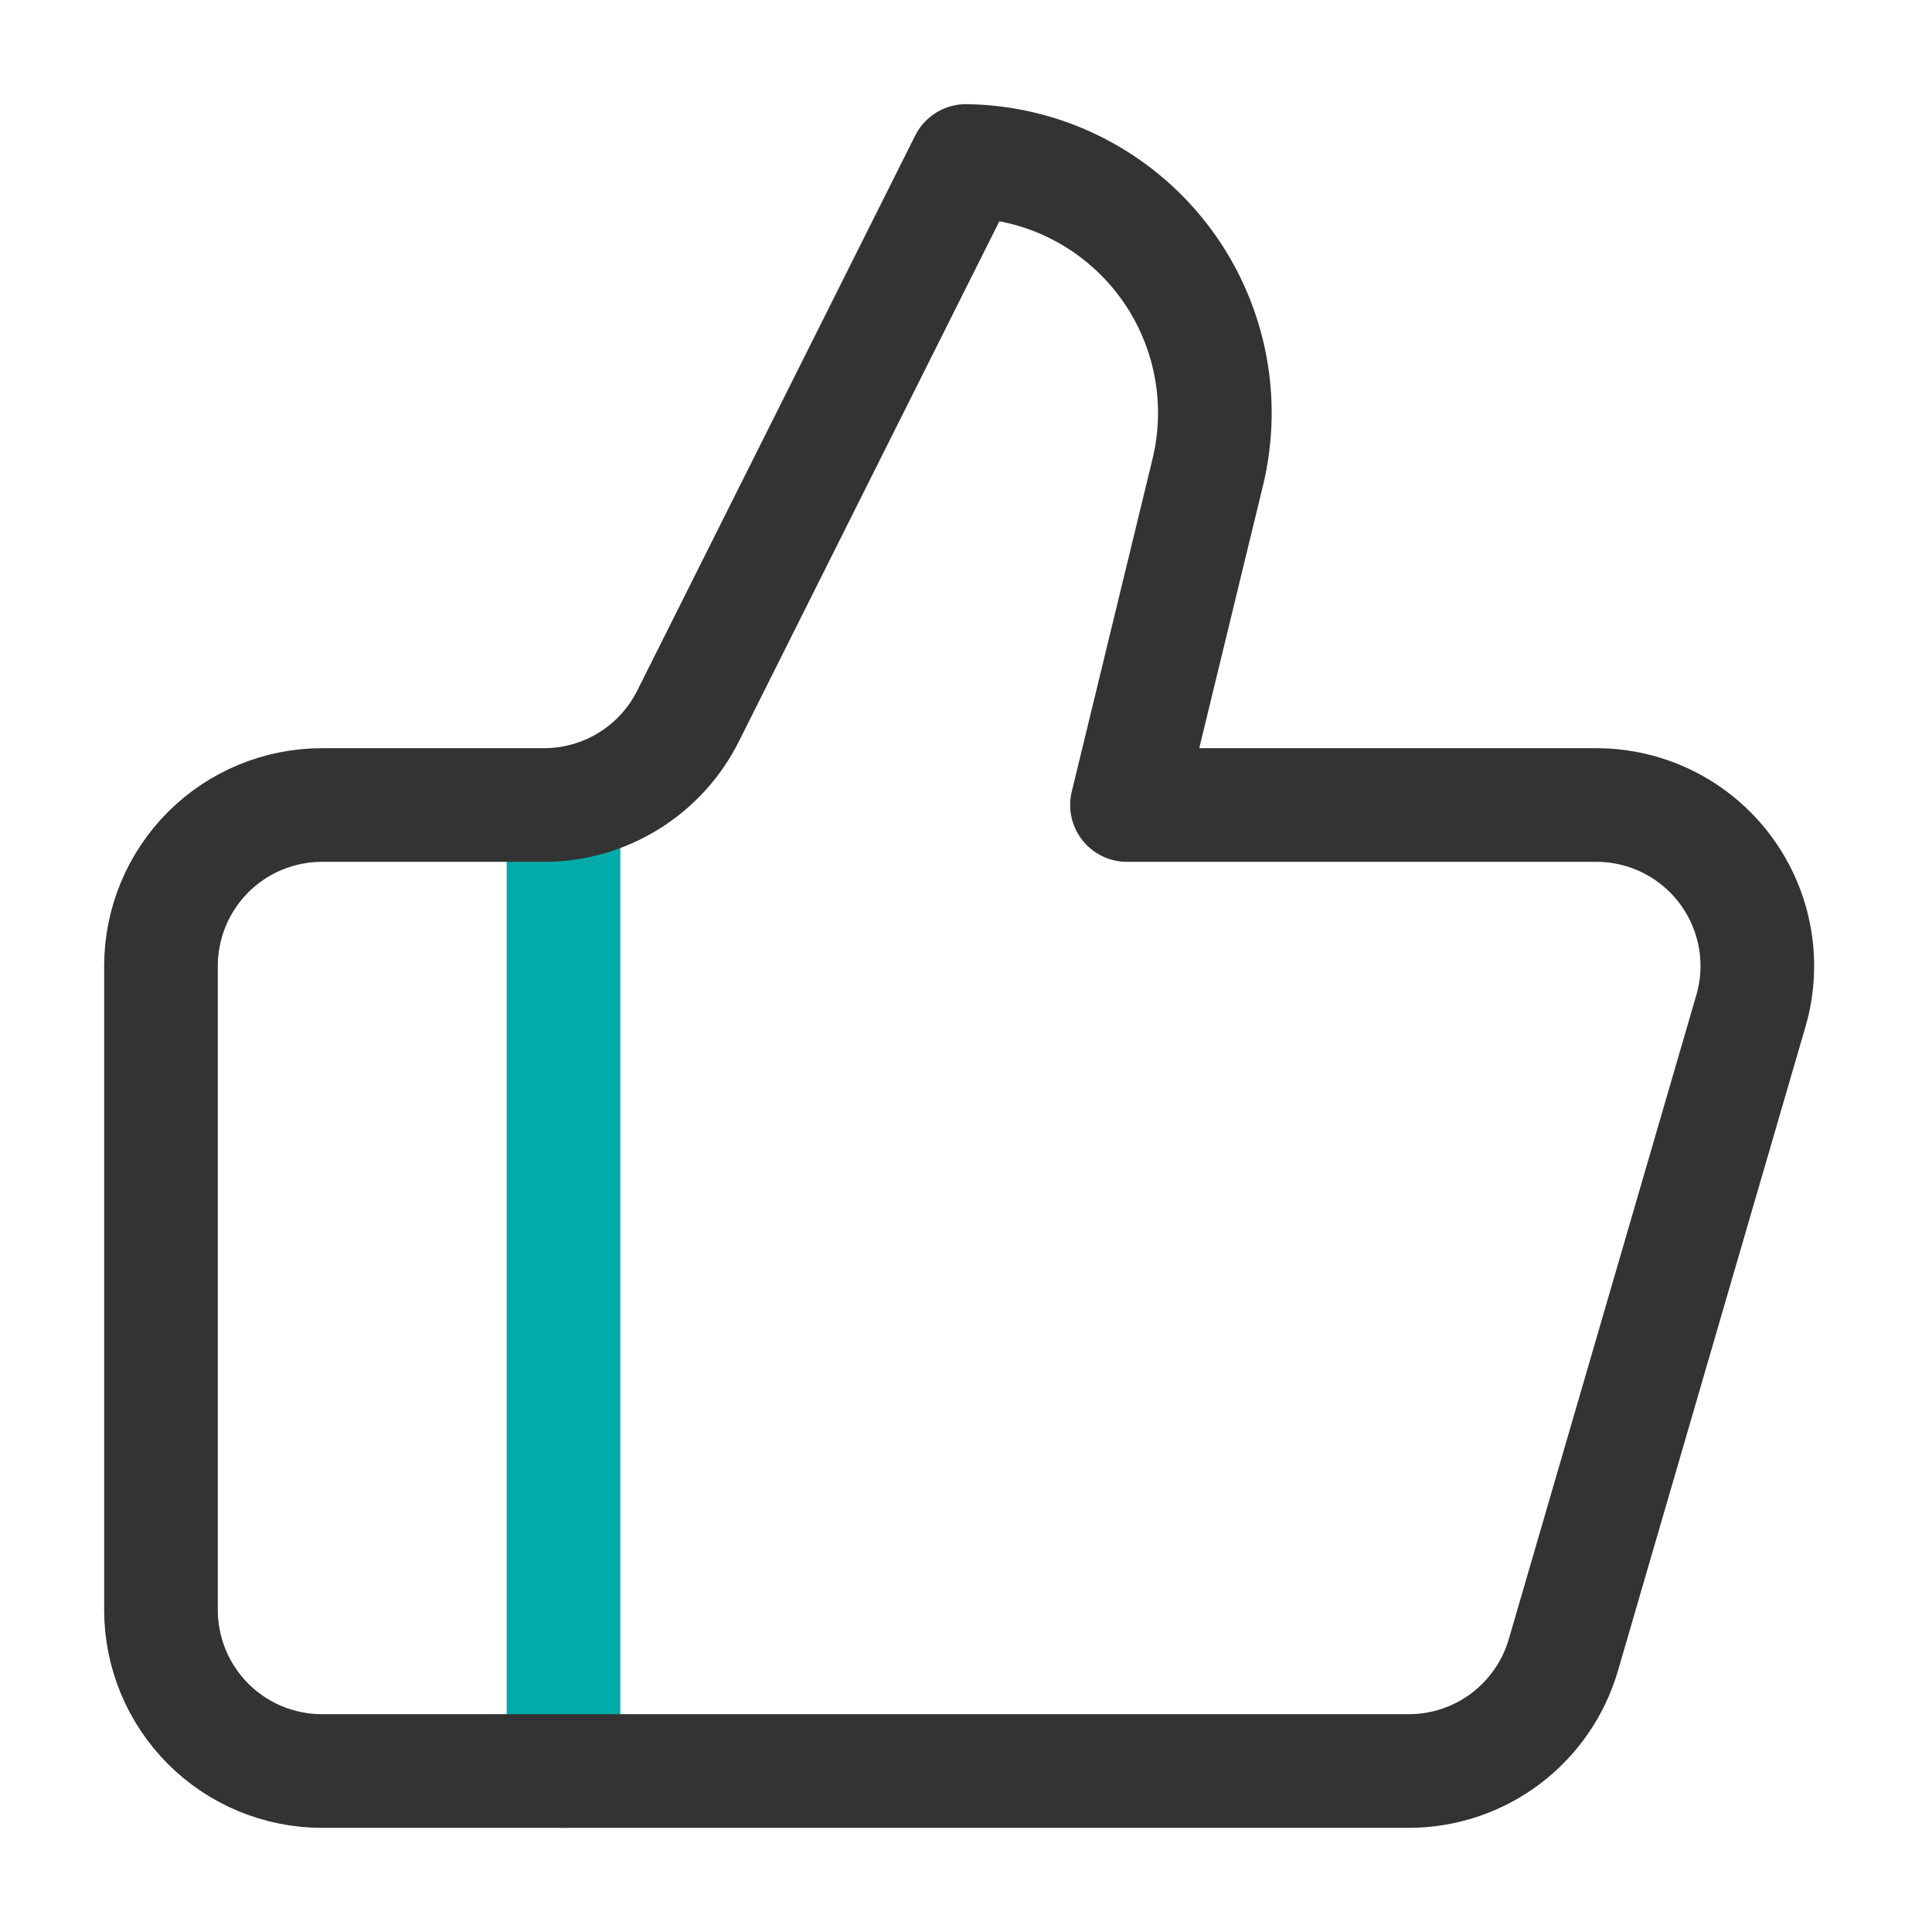
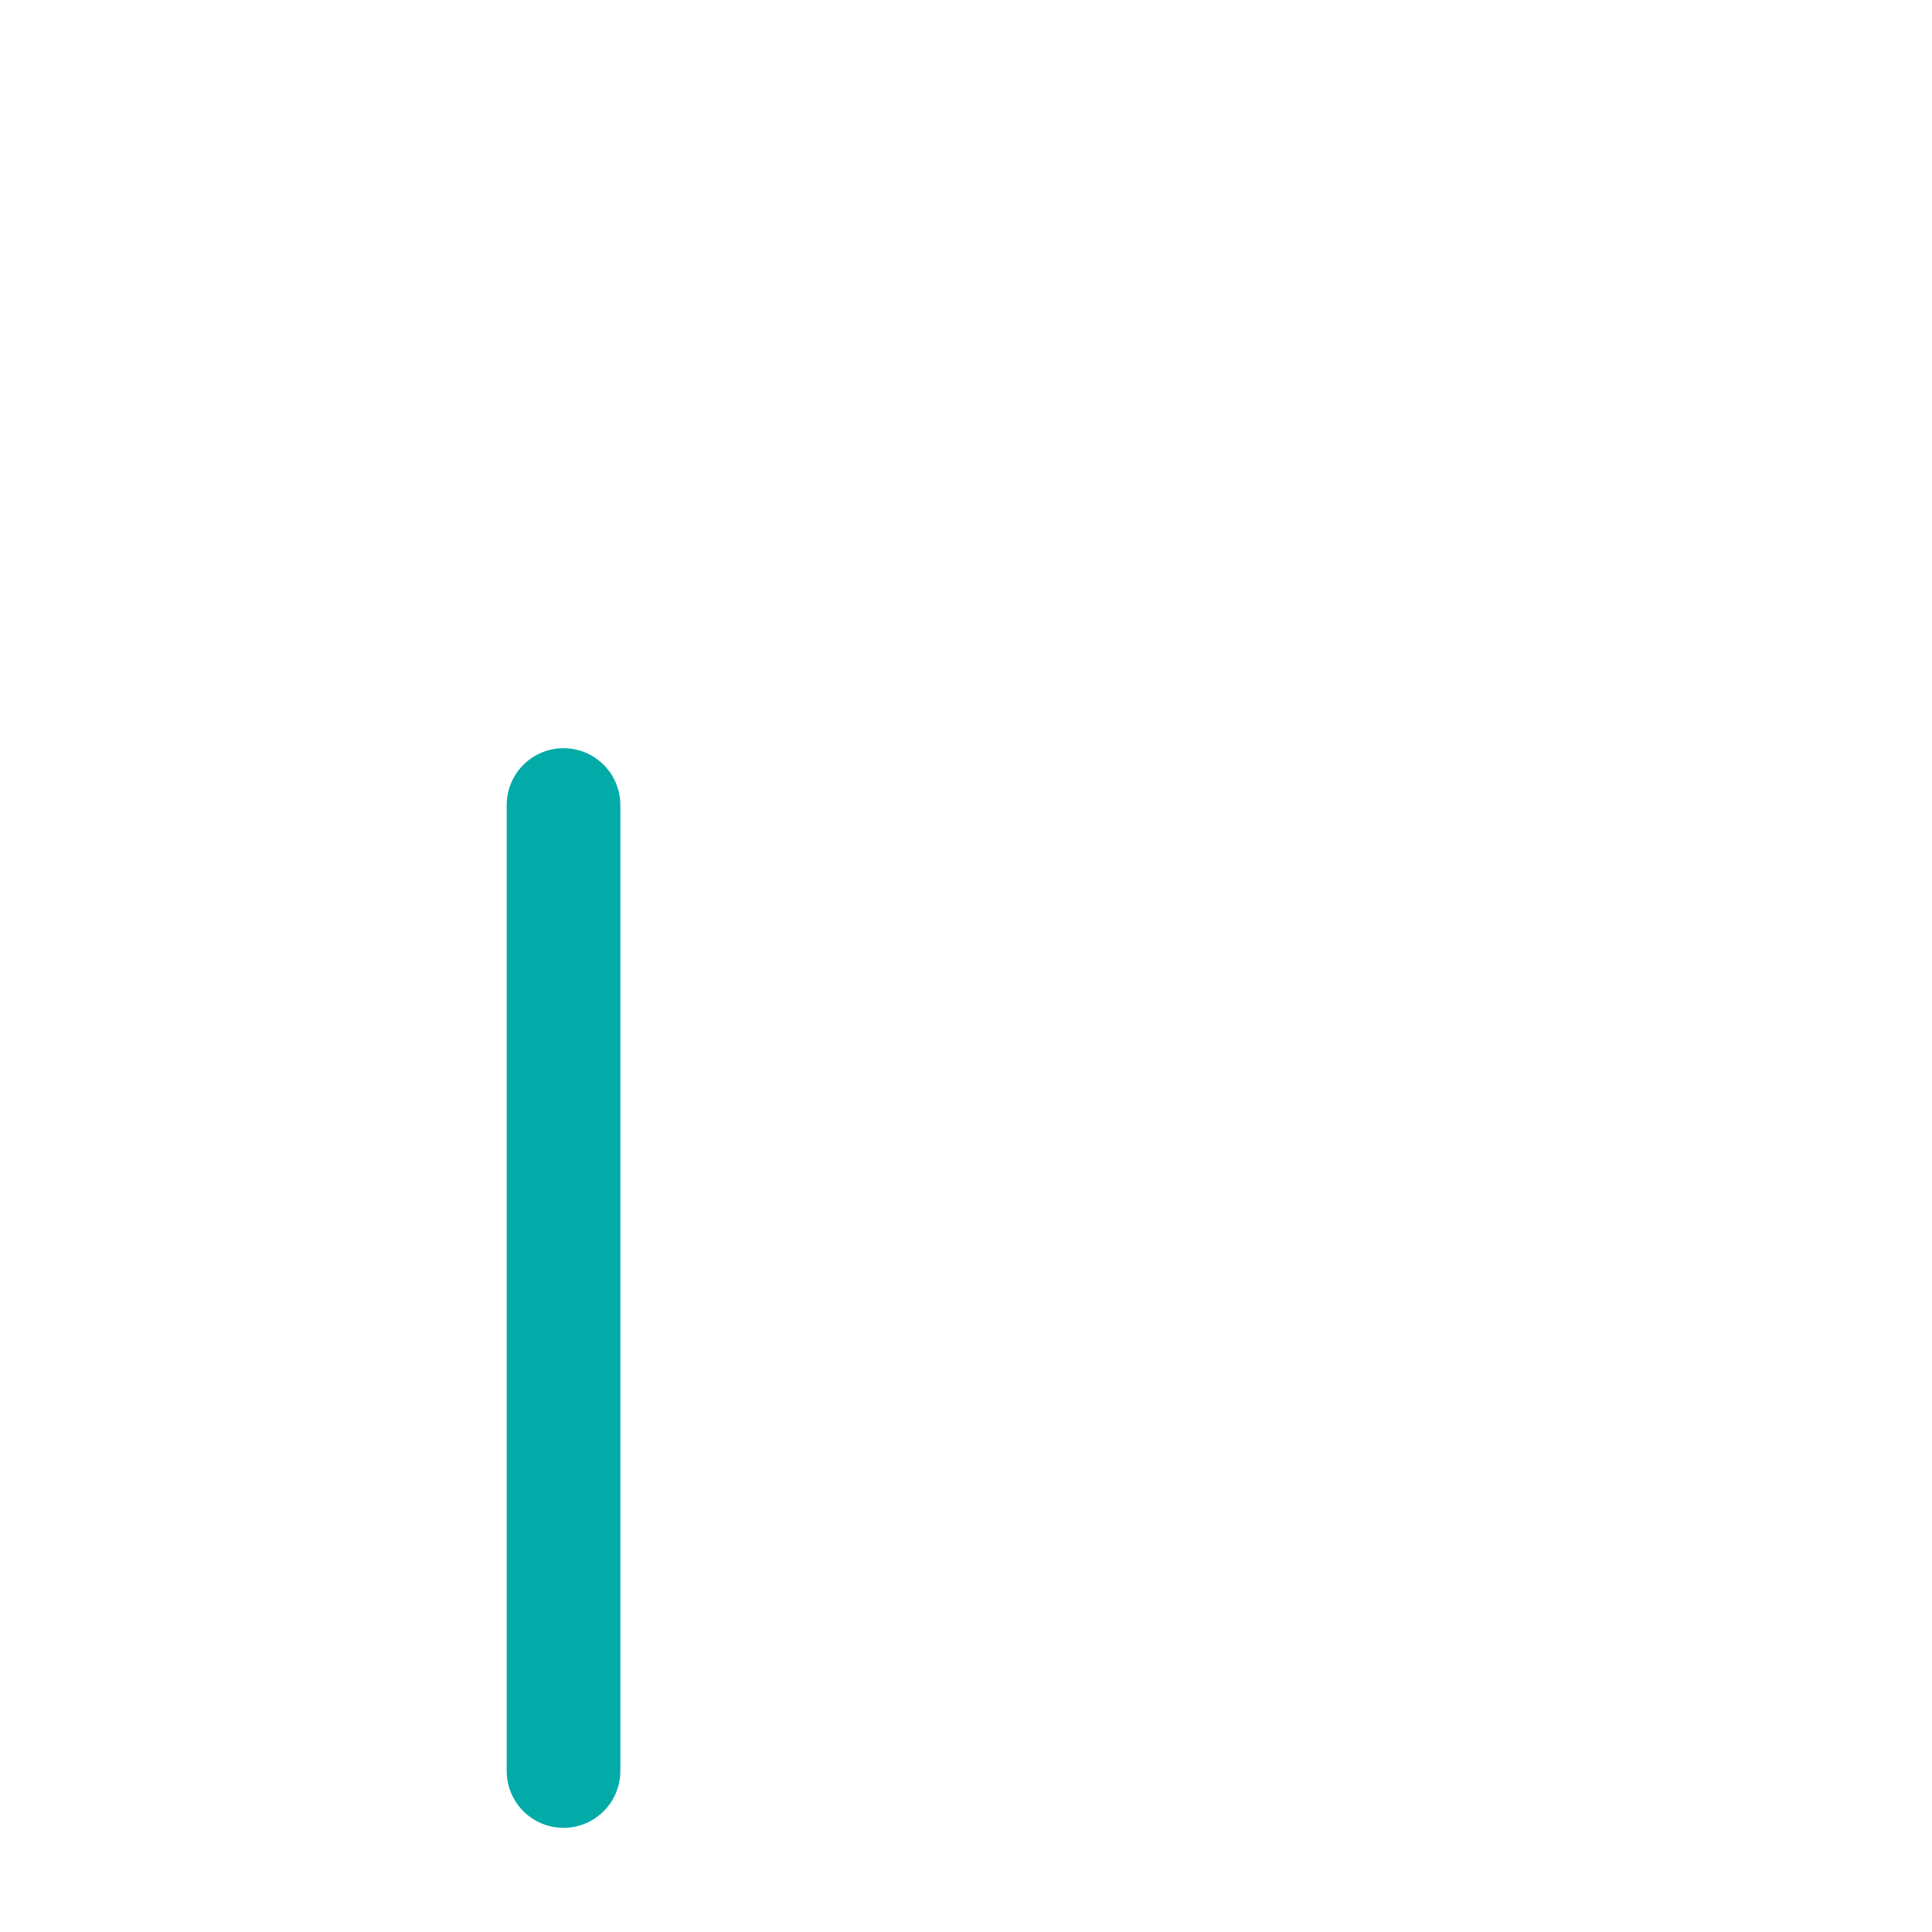
<svg xmlns="http://www.w3.org/2000/svg" width="34" height="34" viewBox="0 0 34 34" fill="none">
  <path d="M9.917 14.167V31.167" stroke="#02ABA8" stroke-width="2" stroke-linecap="round" stroke-linejoin="round" />
-   <path d="M21.25 8.33L19.833 14.167H28.092C28.532 14.167 28.966 14.269 29.36 14.466C29.753 14.662 30.095 14.948 30.359 15.3C30.623 15.652 30.801 16.06 30.88 16.493C30.959 16.926 30.936 17.371 30.812 17.793L27.512 29.127C27.34 29.715 26.982 30.232 26.492 30.6C26.001 30.968 25.405 31.167 24.792 31.167H5.667C4.915 31.167 4.194 30.868 3.663 30.337C3.132 29.805 2.833 29.085 2.833 28.333V17C2.833 16.249 3.132 15.528 3.663 14.996C4.194 14.465 4.915 14.167 5.667 14.167H9.577C10.104 14.166 10.62 14.019 11.068 13.741C11.516 13.463 11.878 13.066 12.112 12.594L17 2.833C17.668 2.842 18.326 3.001 18.924 3.299C19.521 3.597 20.044 4.026 20.453 4.555C20.862 5.083 21.145 5.697 21.284 6.351C21.422 7.005 21.41 7.681 21.25 8.33Z" stroke="#333333" stroke-width="2" stroke-linecap="round" stroke-linejoin="round" />
</svg>